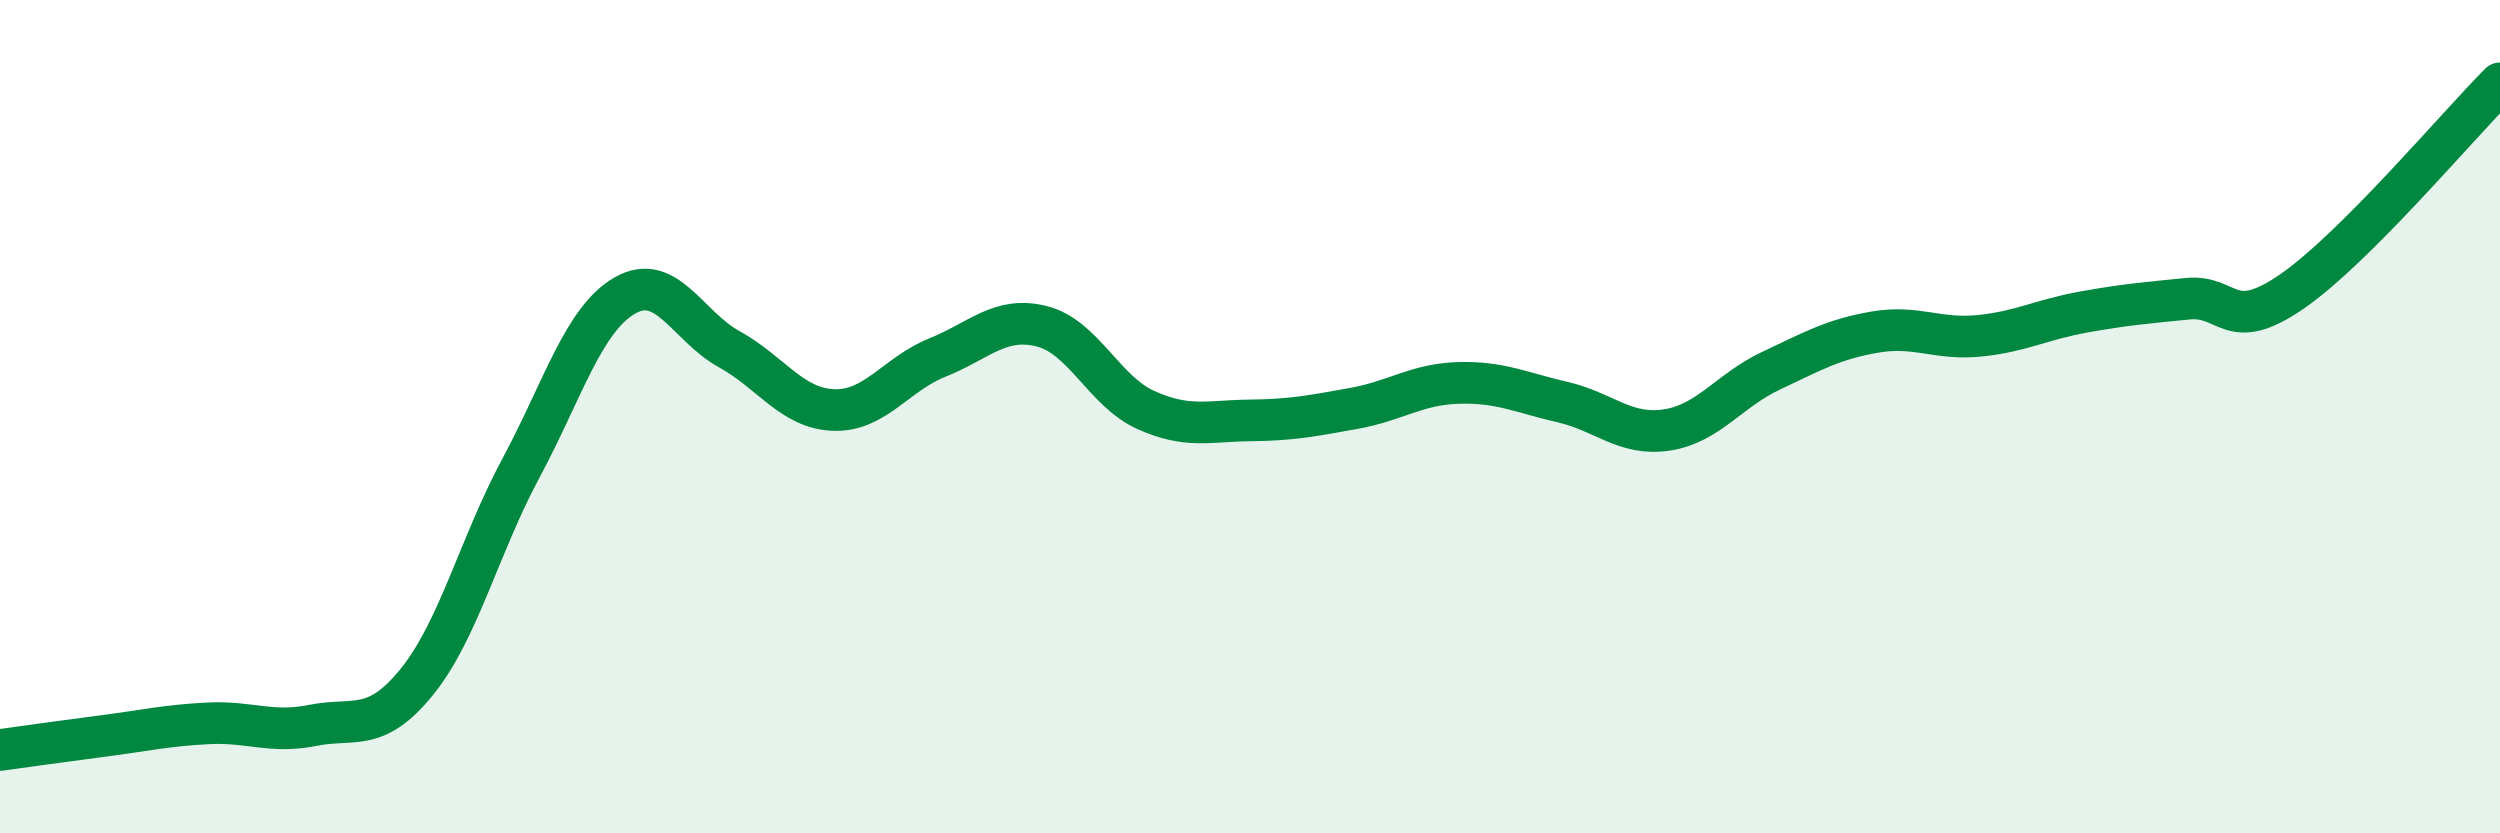
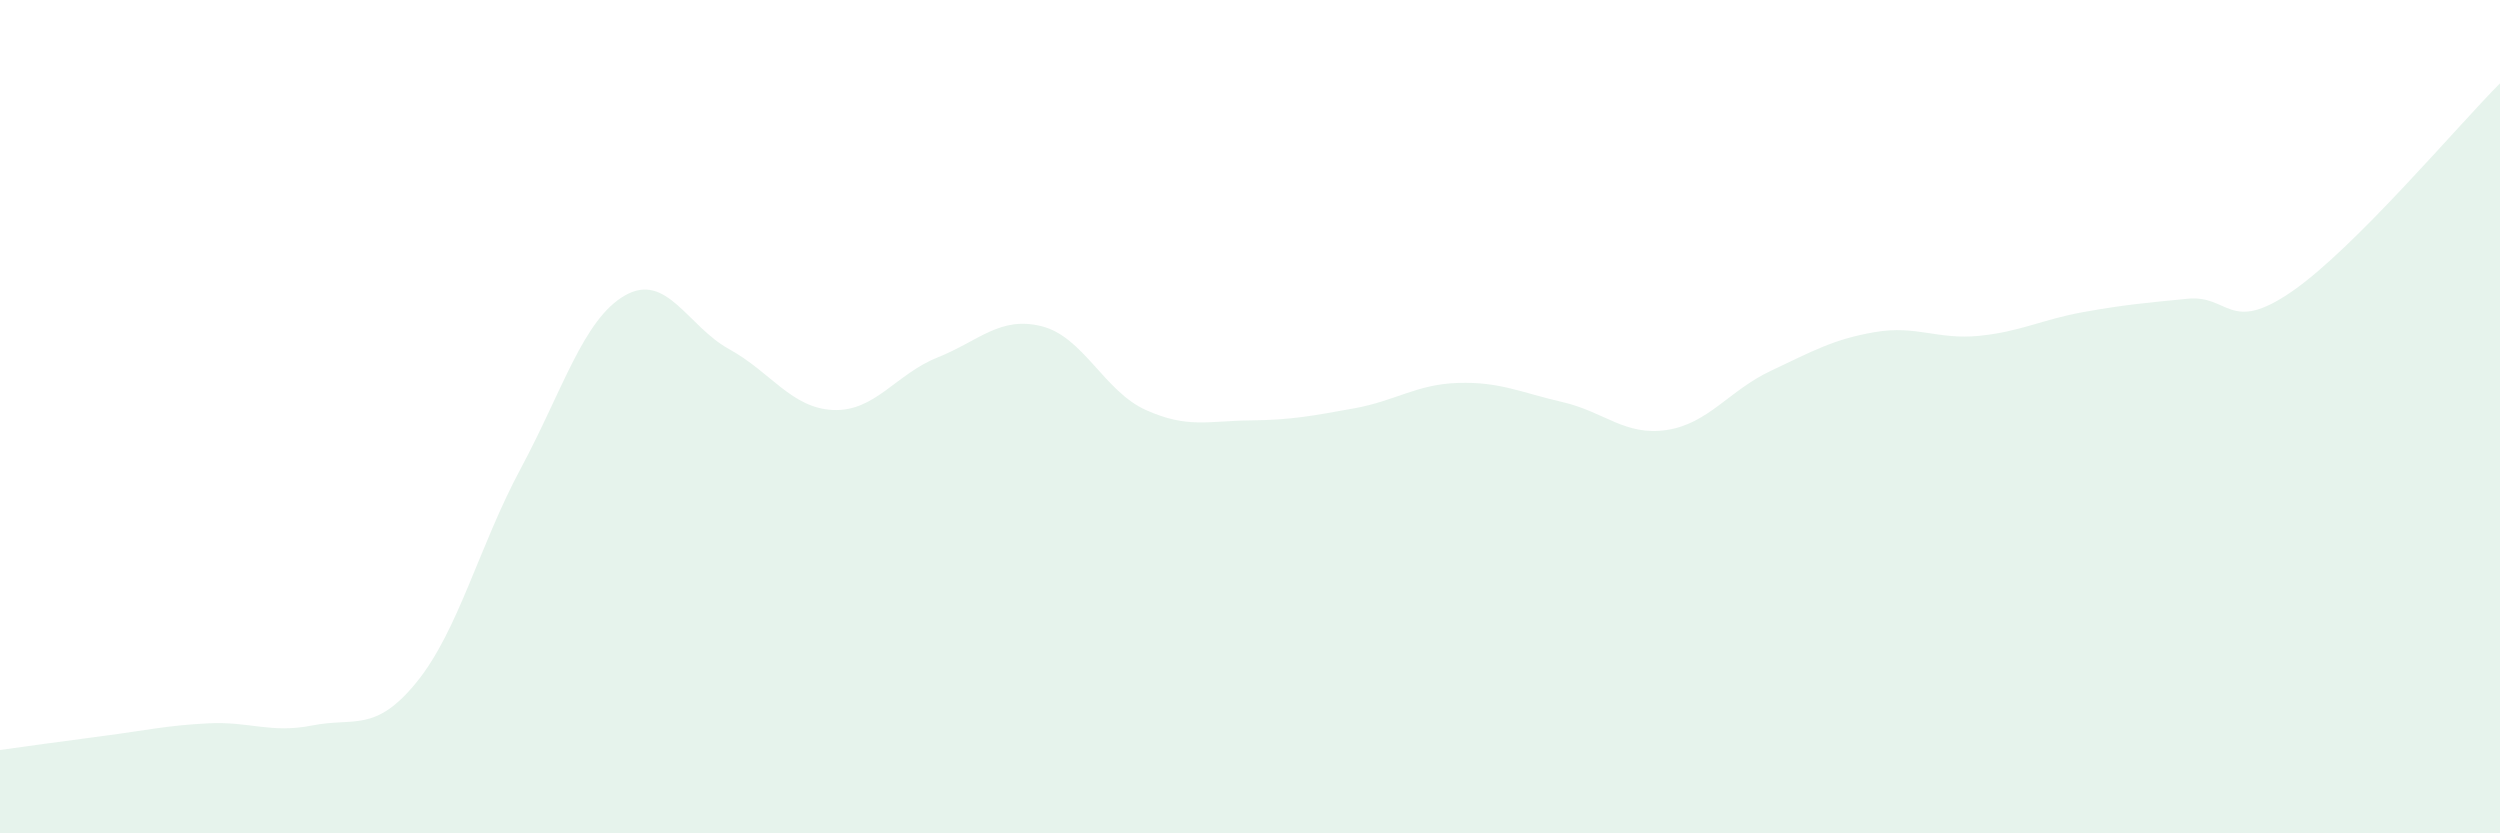
<svg xmlns="http://www.w3.org/2000/svg" width="60" height="20" viewBox="0 0 60 20">
  <path d="M 0,18 C 0.5,17.93 1.5,17.79 2.5,17.66 C 3.5,17.53 4,17.41 5,17.36 C 6,17.31 6.5,17.61 7.5,17.41 C 8.5,17.21 9,17.6 10,16.37 C 11,15.14 11.5,13.1 12.5,11.24 C 13.5,9.38 14,7.66 15,7.09 C 16,6.52 16.5,7.83 17.5,8.38 C 18.5,8.93 19,9.8 20,9.84 C 21,9.88 21.5,8.98 22.5,8.58 C 23.5,8.18 24,7.58 25,7.83 C 26,8.08 26.5,9.39 27.5,9.84 C 28.5,10.29 29,10.1 30,10.09 C 31,10.08 31.5,9.98 32.5,9.8 C 33.5,9.62 34,9.22 35,9.19 C 36,9.16 36.5,9.42 37.5,9.65 C 38.5,9.88 39,10.47 40,10.32 C 41,10.17 41.5,9.37 42.5,8.9 C 43.5,8.43 44,8.14 45,7.97 C 46,7.8 46.5,8.16 47.5,8.06 C 48.5,7.96 49,7.67 50,7.49 C 51,7.31 51.5,7.27 52.5,7.17 C 53.5,7.07 53.5,8.03 55,7 C 56.5,5.97 59,3 60,2L60 20L0 20Z" fill="#008740" opacity="0.1" stroke-linecap="round" stroke-linejoin="round" />
-   <path d="M 0,18 C 0.5,17.93 1.5,17.79 2.5,17.66 C 3.5,17.53 4,17.41 5,17.36 C 6,17.31 6.5,17.61 7.5,17.41 C 8.5,17.21 9,17.6 10,16.37 C 11,15.14 11.5,13.1 12.5,11.24 C 13.5,9.38 14,7.66 15,7.09 C 16,6.52 16.5,7.83 17.5,8.38 C 18.5,8.93 19,9.8 20,9.84 C 21,9.88 21.5,8.98 22.5,8.58 C 23.5,8.18 24,7.58 25,7.83 C 26,8.08 26.5,9.39 27.5,9.84 C 28.5,10.29 29,10.1 30,10.09 C 31,10.08 31.5,9.98 32.5,9.8 C 33.5,9.62 34,9.22 35,9.19 C 36,9.16 36.5,9.42 37.5,9.65 C 38.5,9.88 39,10.47 40,10.32 C 41,10.17 41.5,9.37 42.5,8.9 C 43.5,8.43 44,8.14 45,7.97 C 46,7.8 46.5,8.16 47.5,8.06 C 48.5,7.96 49,7.67 50,7.49 C 51,7.31 51.5,7.27 52.5,7.17 C 53.5,7.07 53.5,8.03 55,7 C 56.5,5.97 59,3 60,2" stroke="#008740" stroke-width="1" fill="none" stroke-linecap="round" stroke-linejoin="round" />
</svg>